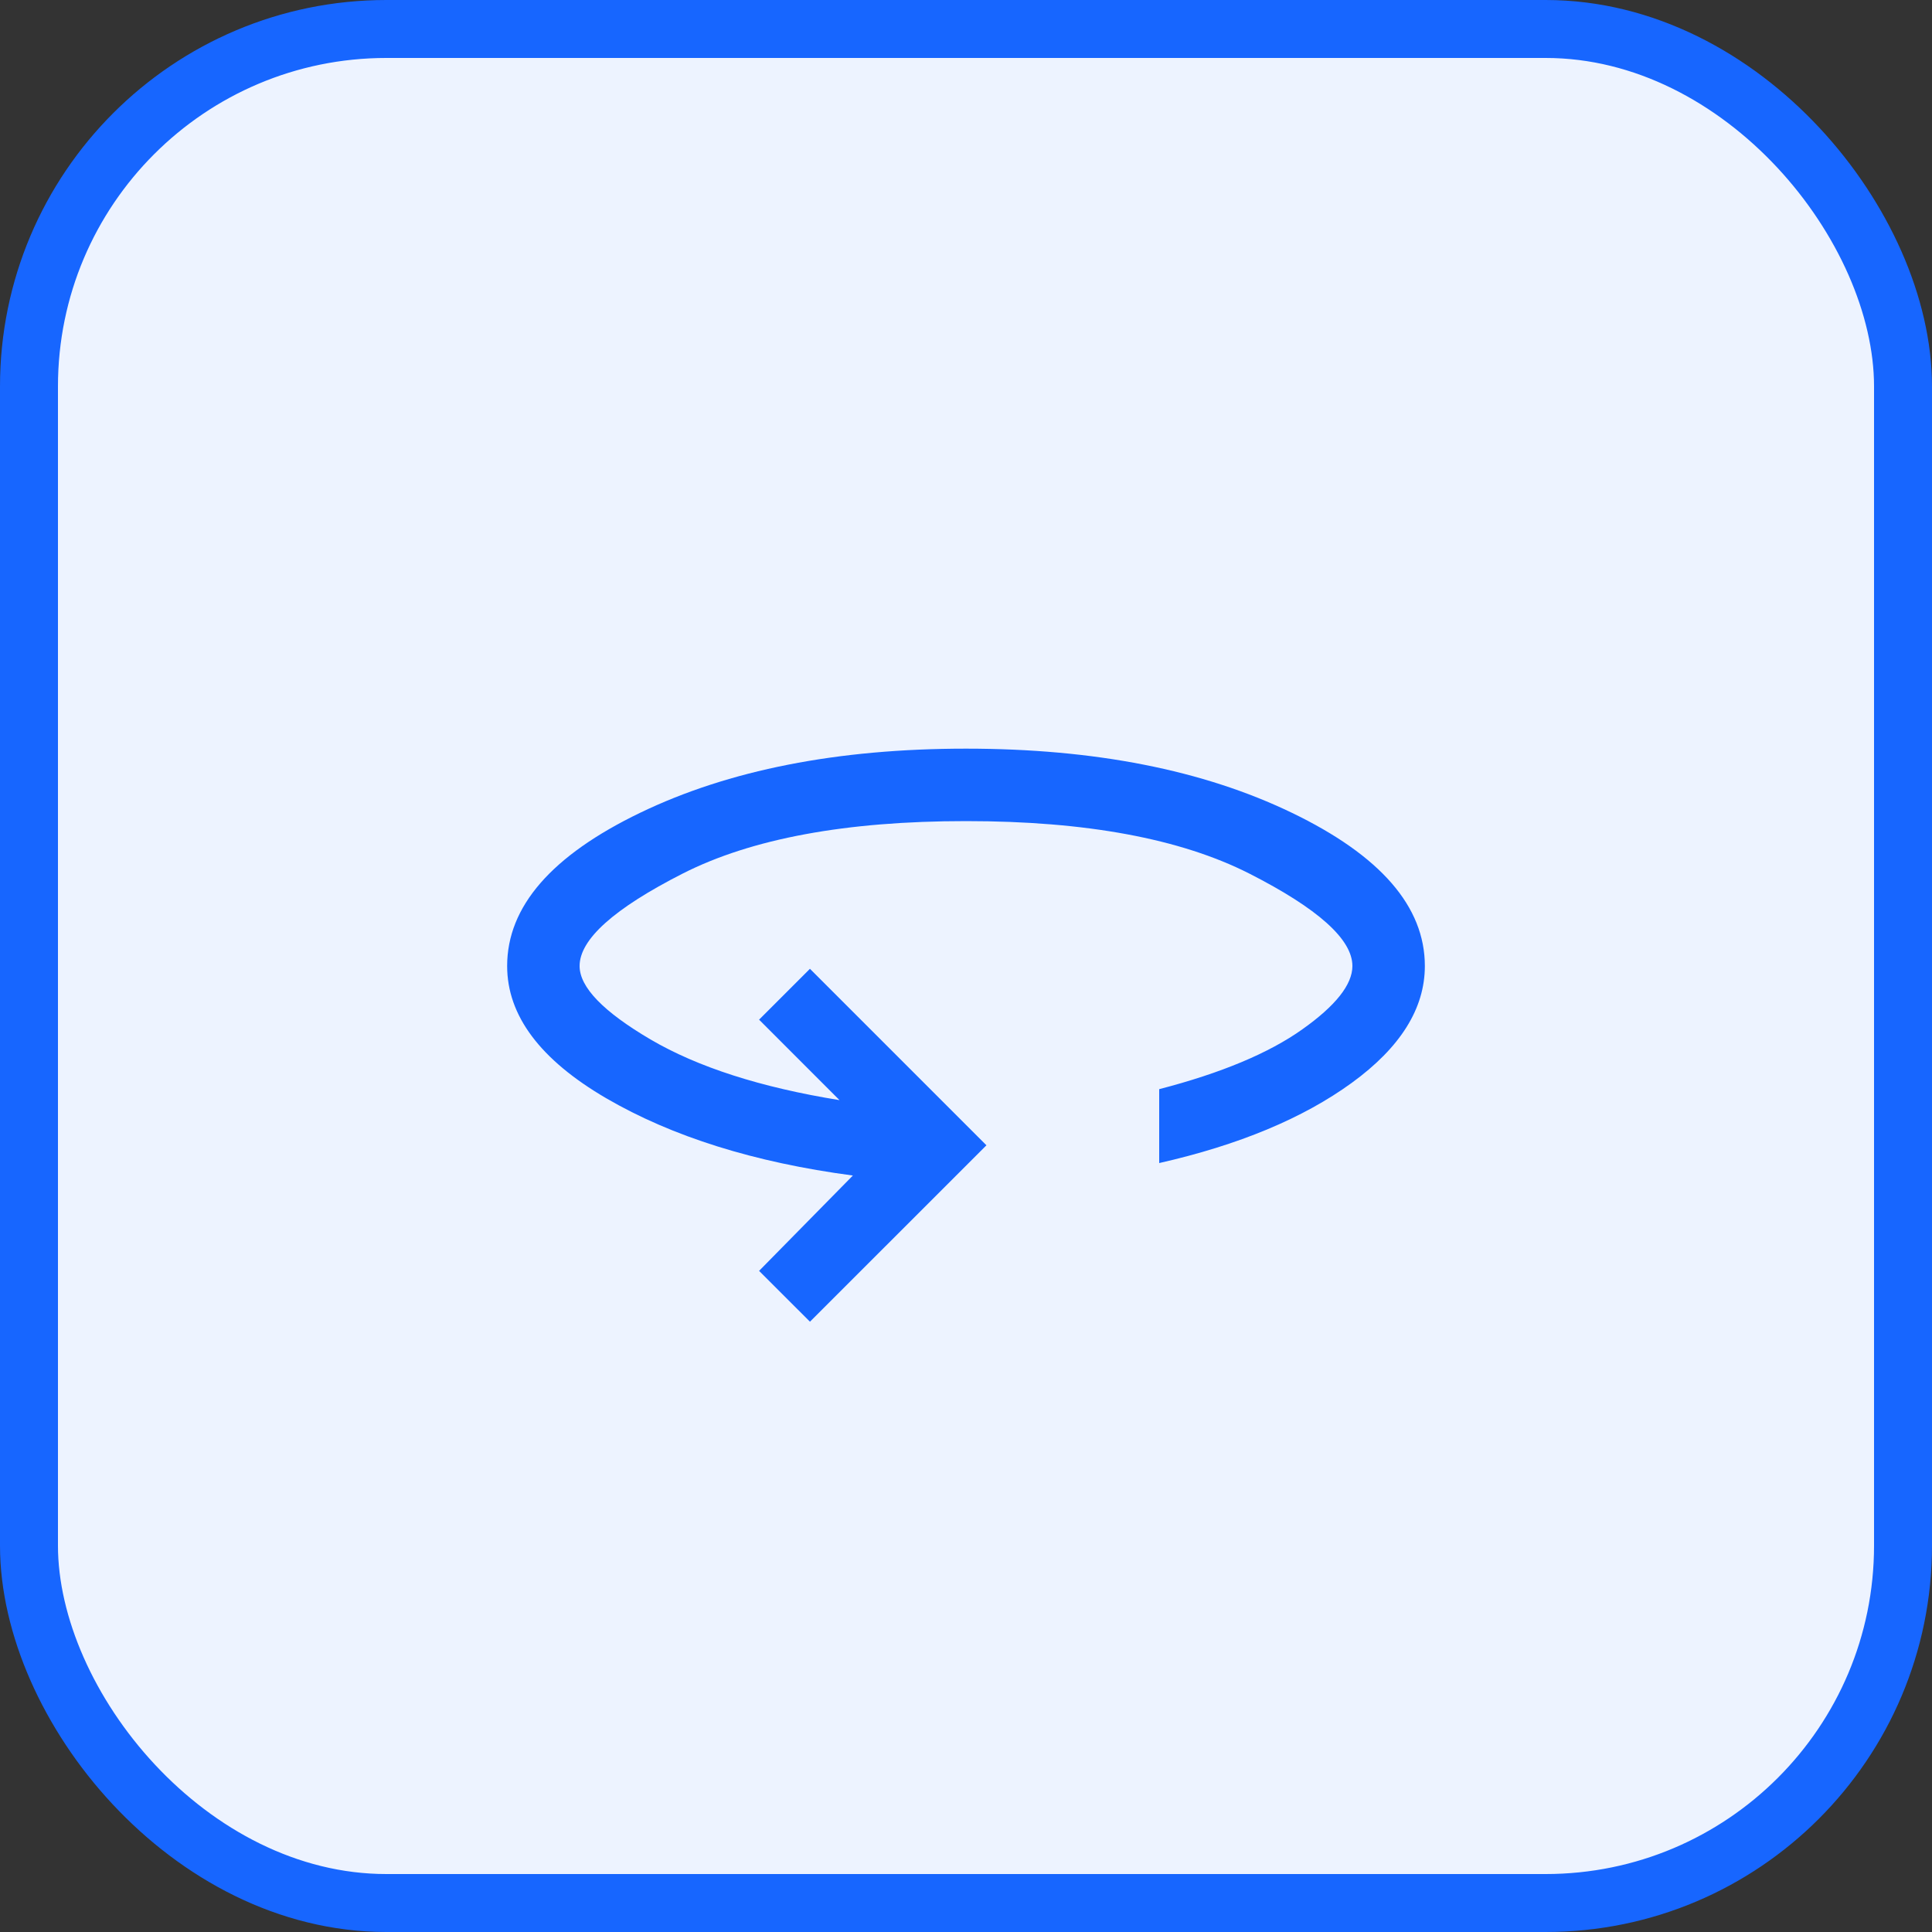
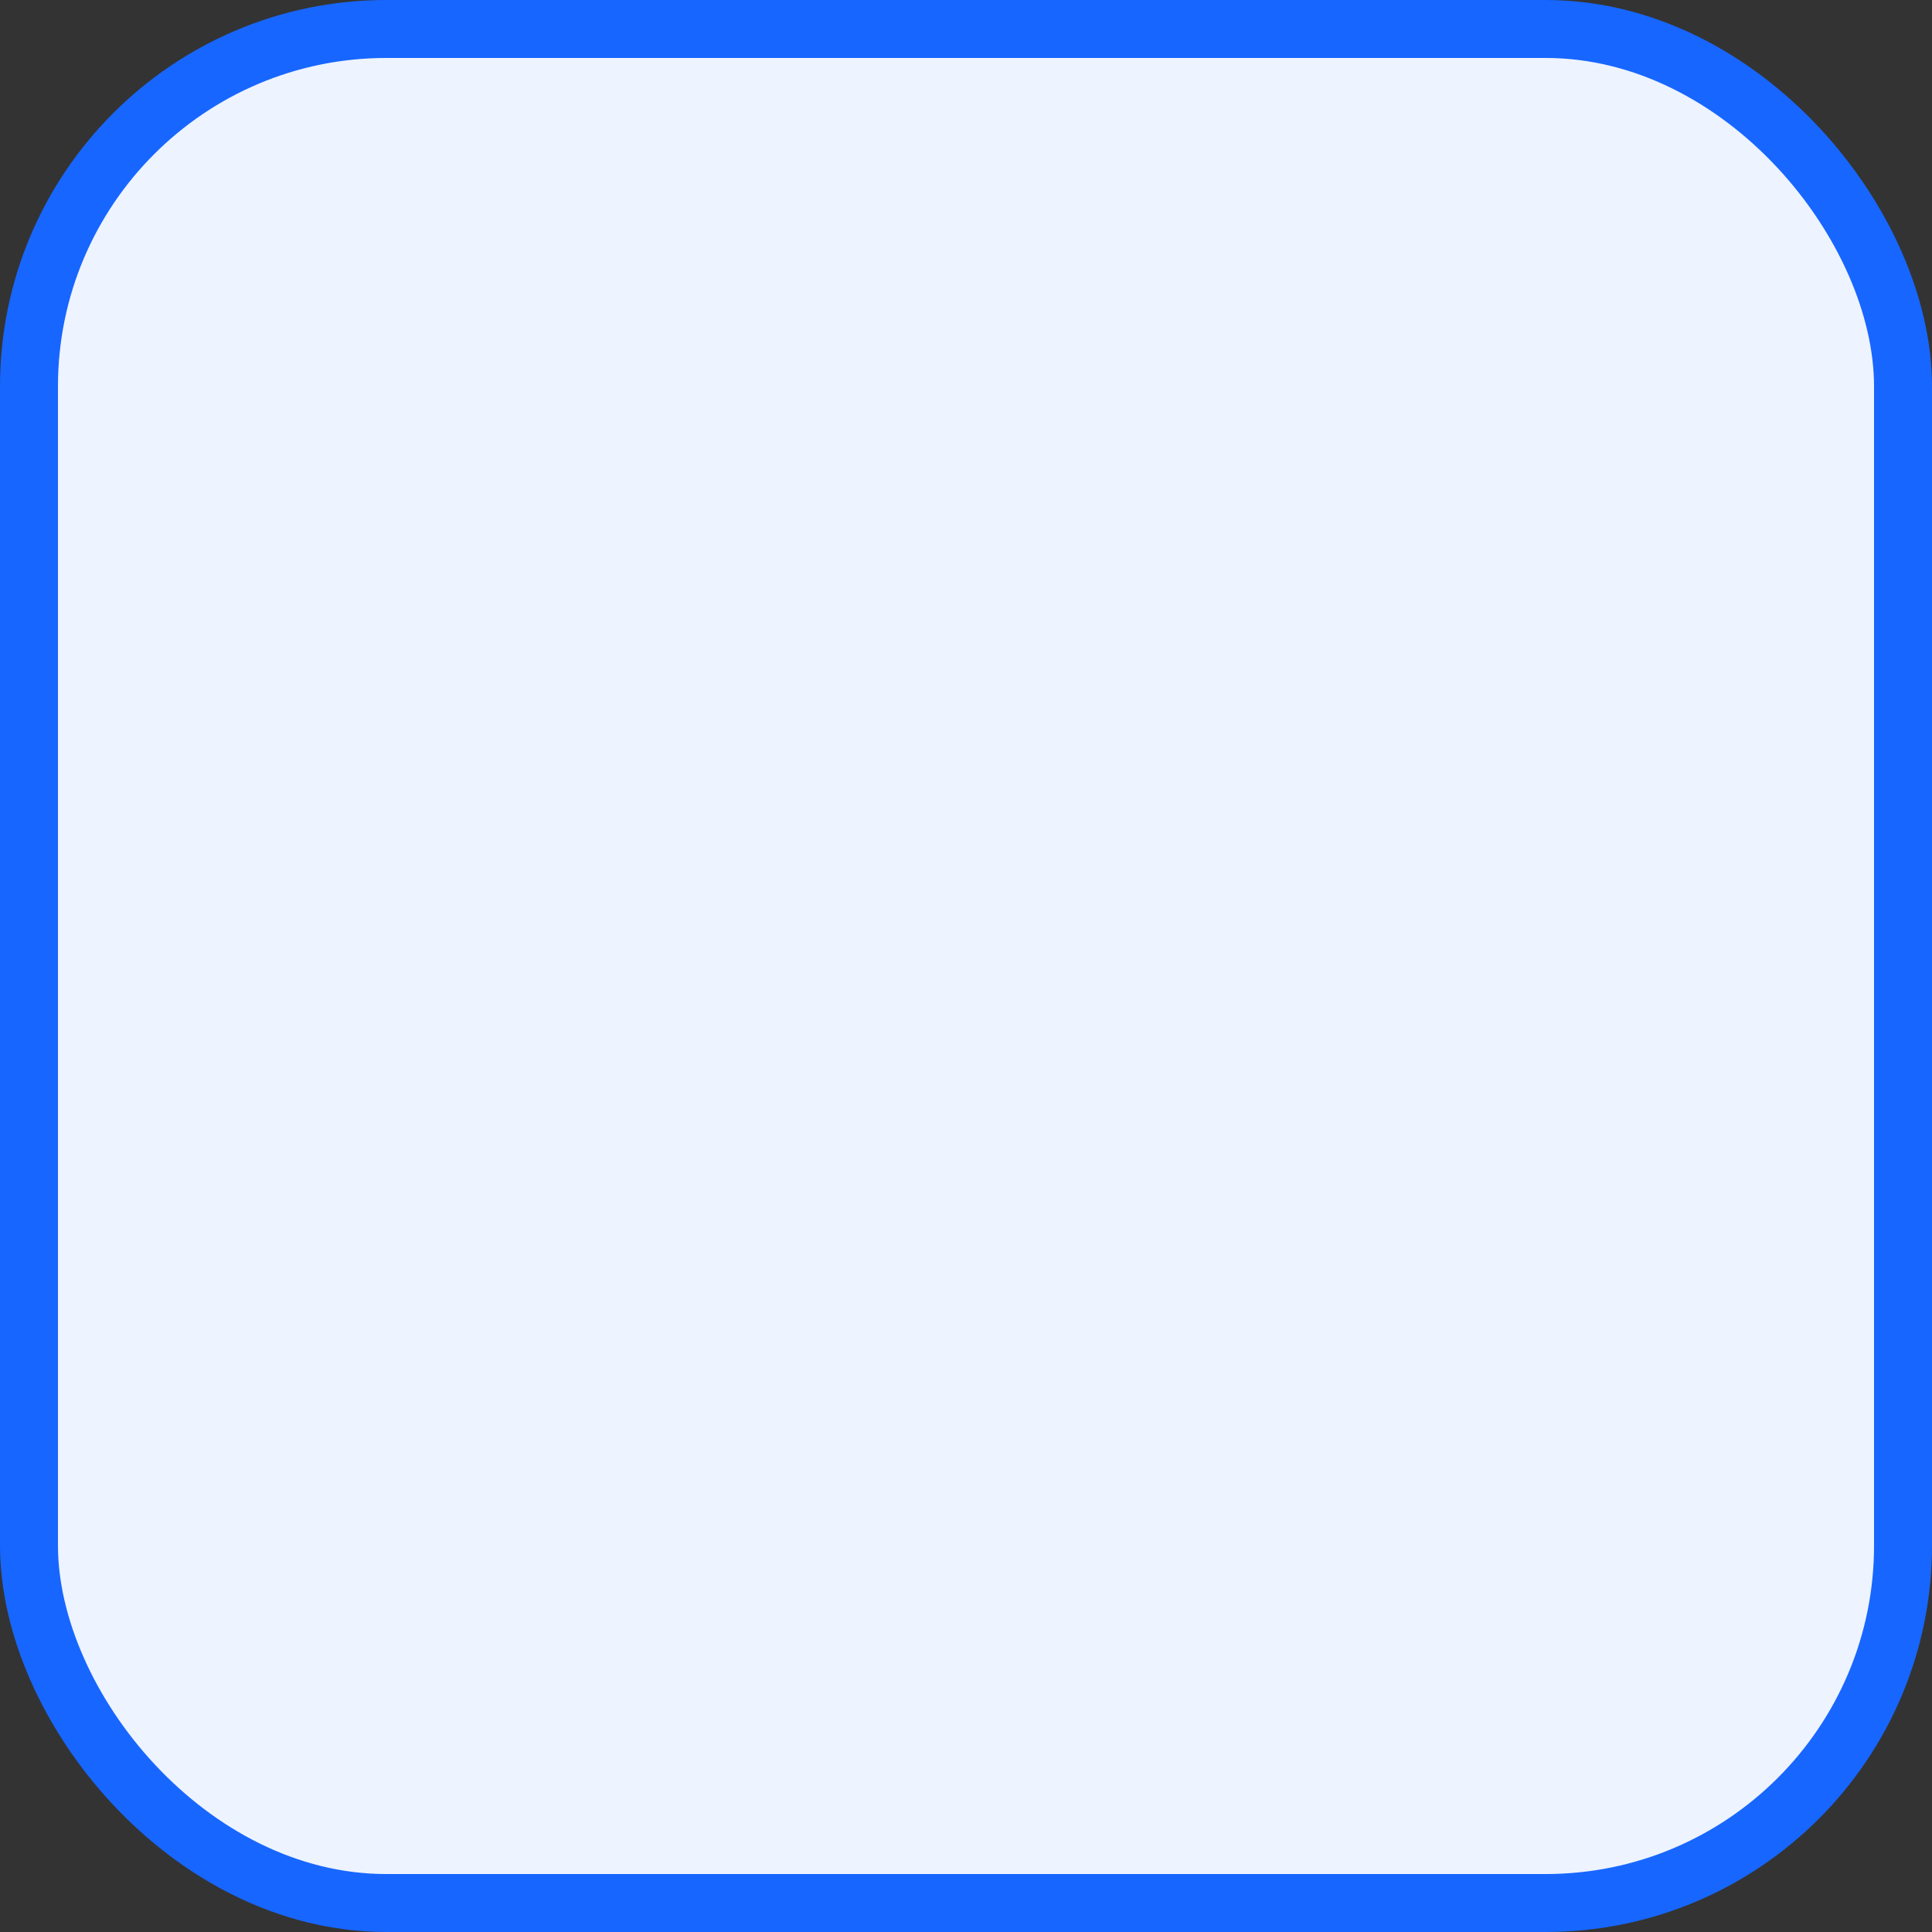
<svg xmlns="http://www.w3.org/2000/svg" width="40" height="40" viewBox="0 0 40 40" fill="none">
  <rect x="0" y="0" width="40" height="40" fill="#333333" stroke="none" />
  <rect x=".6" y=".6" width="38.8" height="38.8" rx="7.4" fill="#EDF3FF" stroke="#1766FF" stroke-width="1.2" />
  <mask id="a" style="mask-type:alpha" maskUnits="userSpaceOnUse" x="8" y="8" width="24" height="24">
-     <path fill="#D9D9D9" d="M8 8h24v24H8z" />
-   </mask>
+     </mask>
  <g mask="url(#a)">
    <path d="m16.77 27.365-1.054-1.053 1.942-1.974c-2.037-.27-3.74-.804-5.107-1.6C11.184 21.94 10.5 21.027 10.5 20c0-1.23.918-2.287 2.753-3.172C15.088 15.943 17.337 15.5 20 15.5c2.663 0 4.912.443 6.747 1.328S29.5 18.77 29.5 20c0 .88-.505 1.686-1.514 2.42-1.009.733-2.337 1.286-3.986 1.66v-1.53c1.283-.333 2.27-.746 2.962-1.238C27.654 20.822 28 20.384 28 20c0-.552-.712-1.19-2.137-1.915C24.438 17.363 22.483 17 20 17c-2.483 0-4.438.362-5.863 1.085C12.712 18.81 12 19.448 12 20c0 .439.49.945 1.467 1.52.979.574 2.283.993 3.914 1.257l-1.665-1.666 1.053-1.053 3.654 3.654-3.654 3.653Z" fill="#1766FF" />
  </g>
</svg>